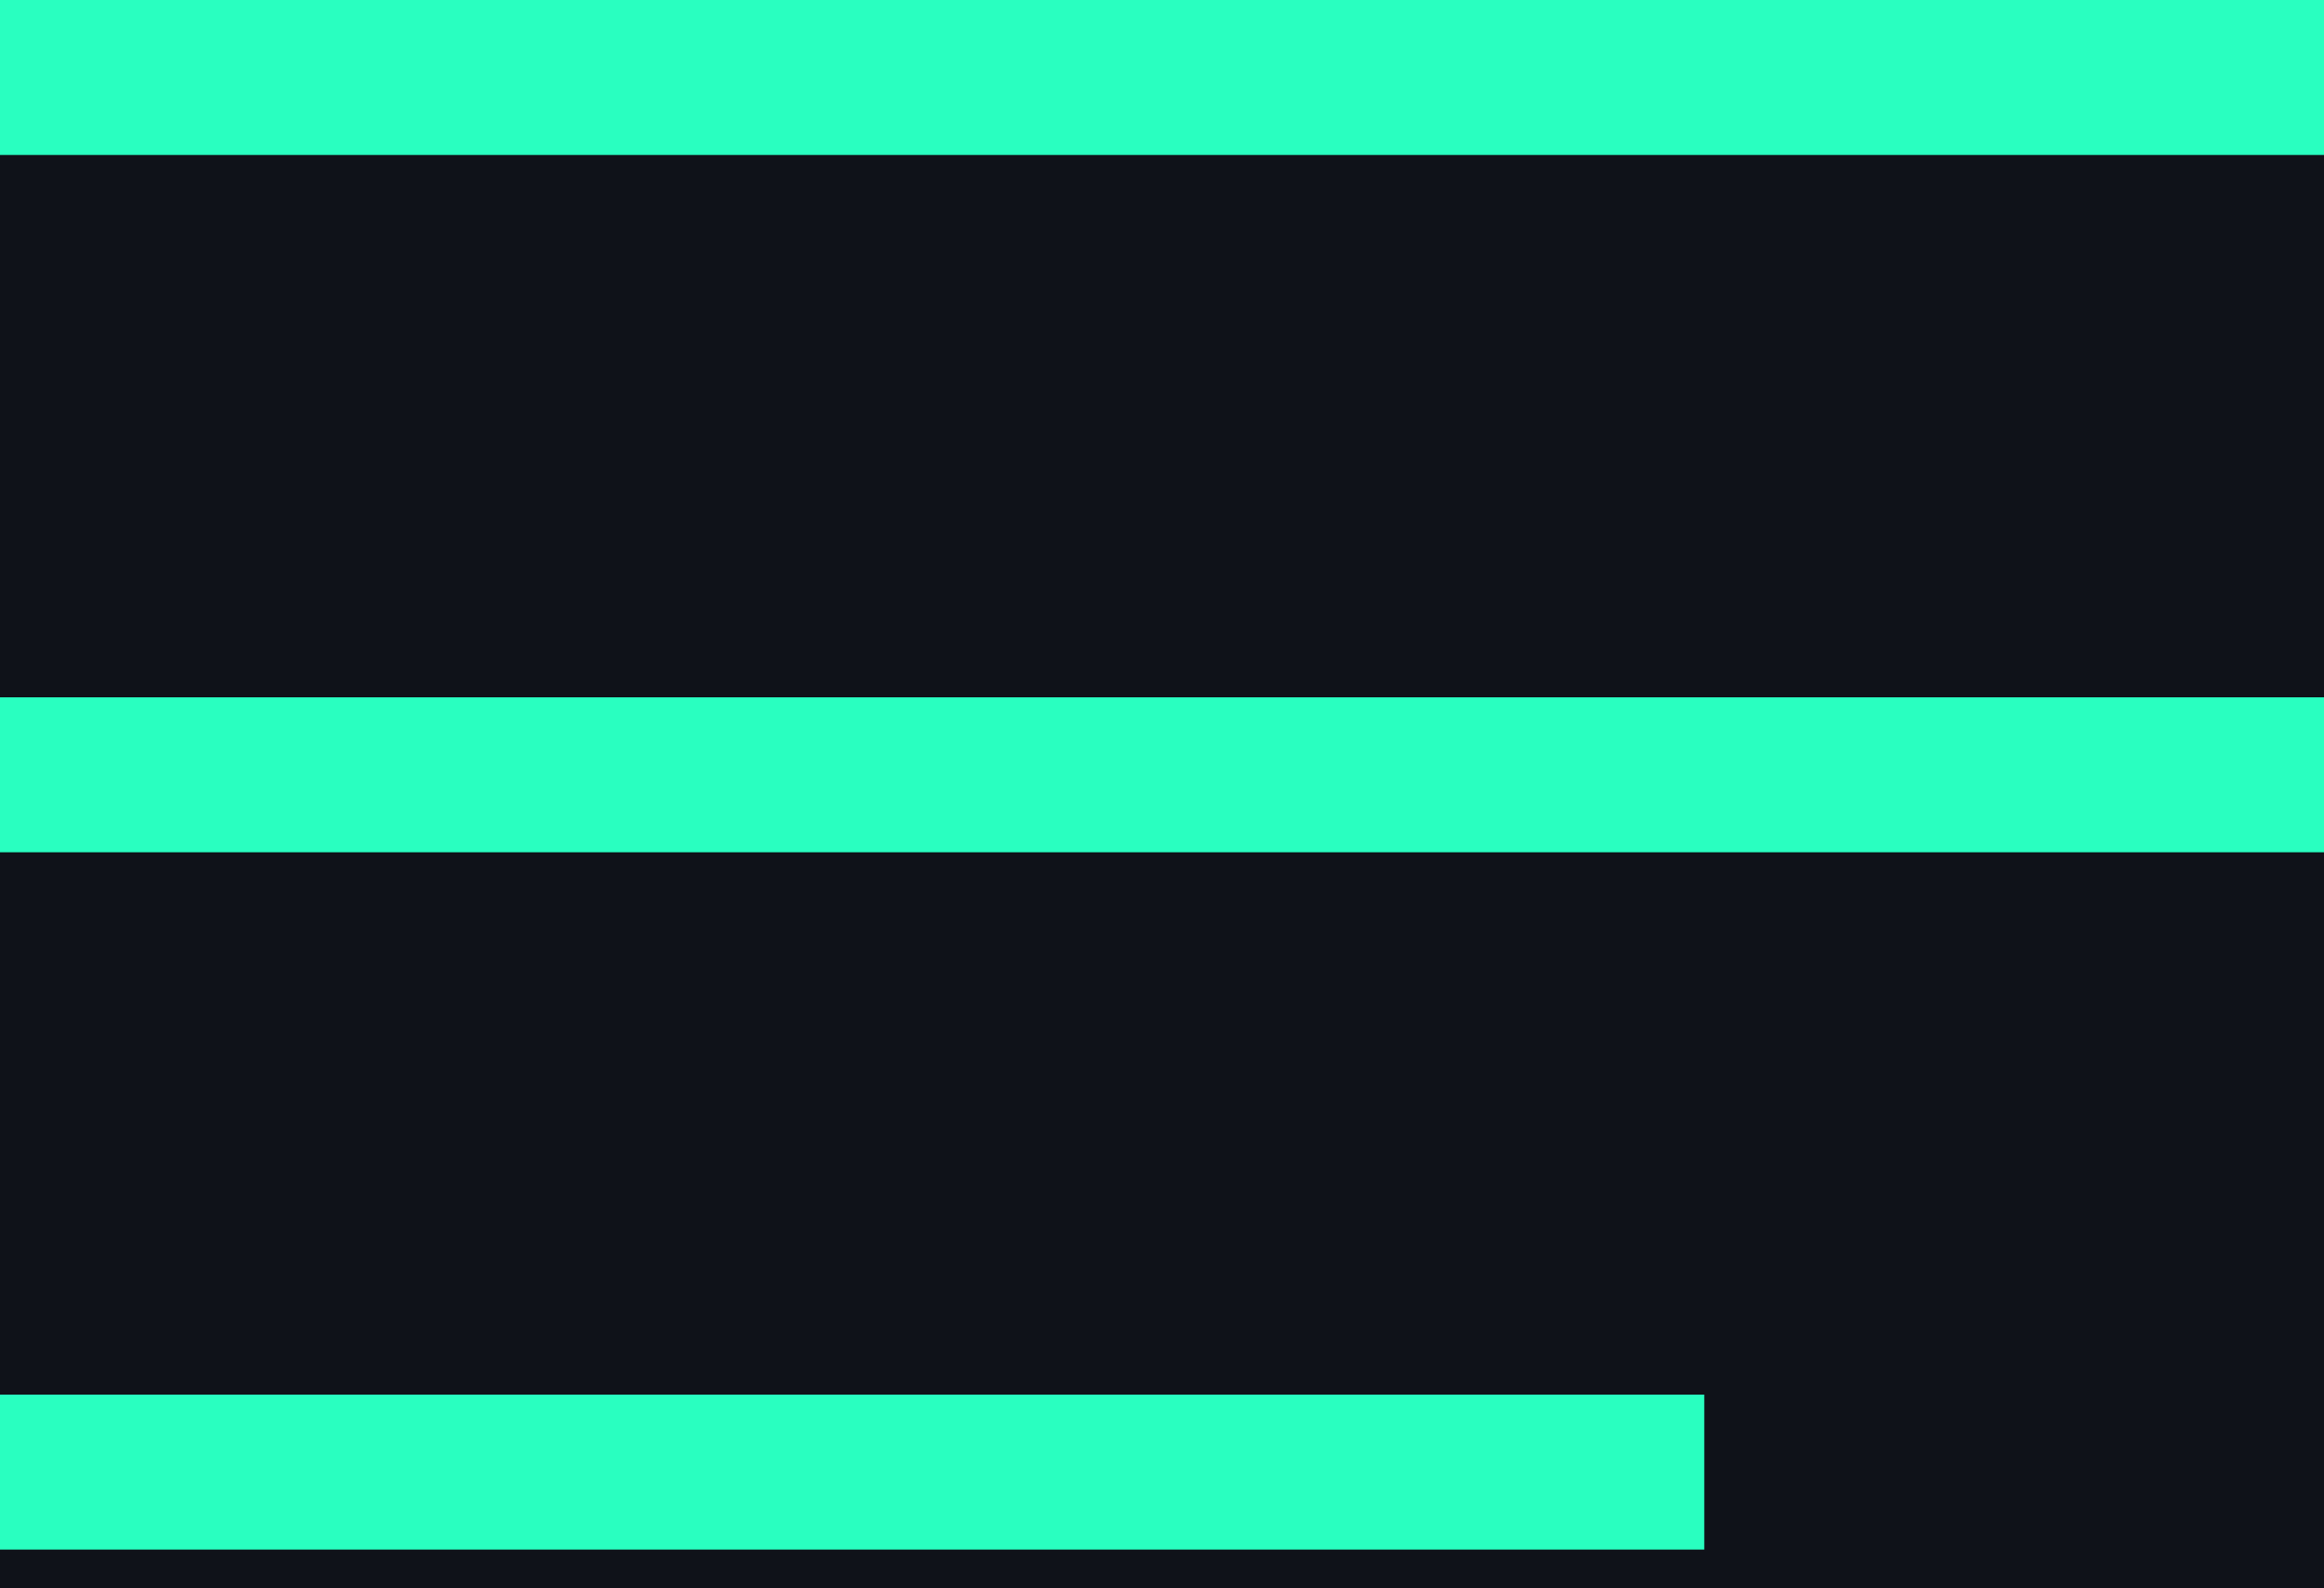
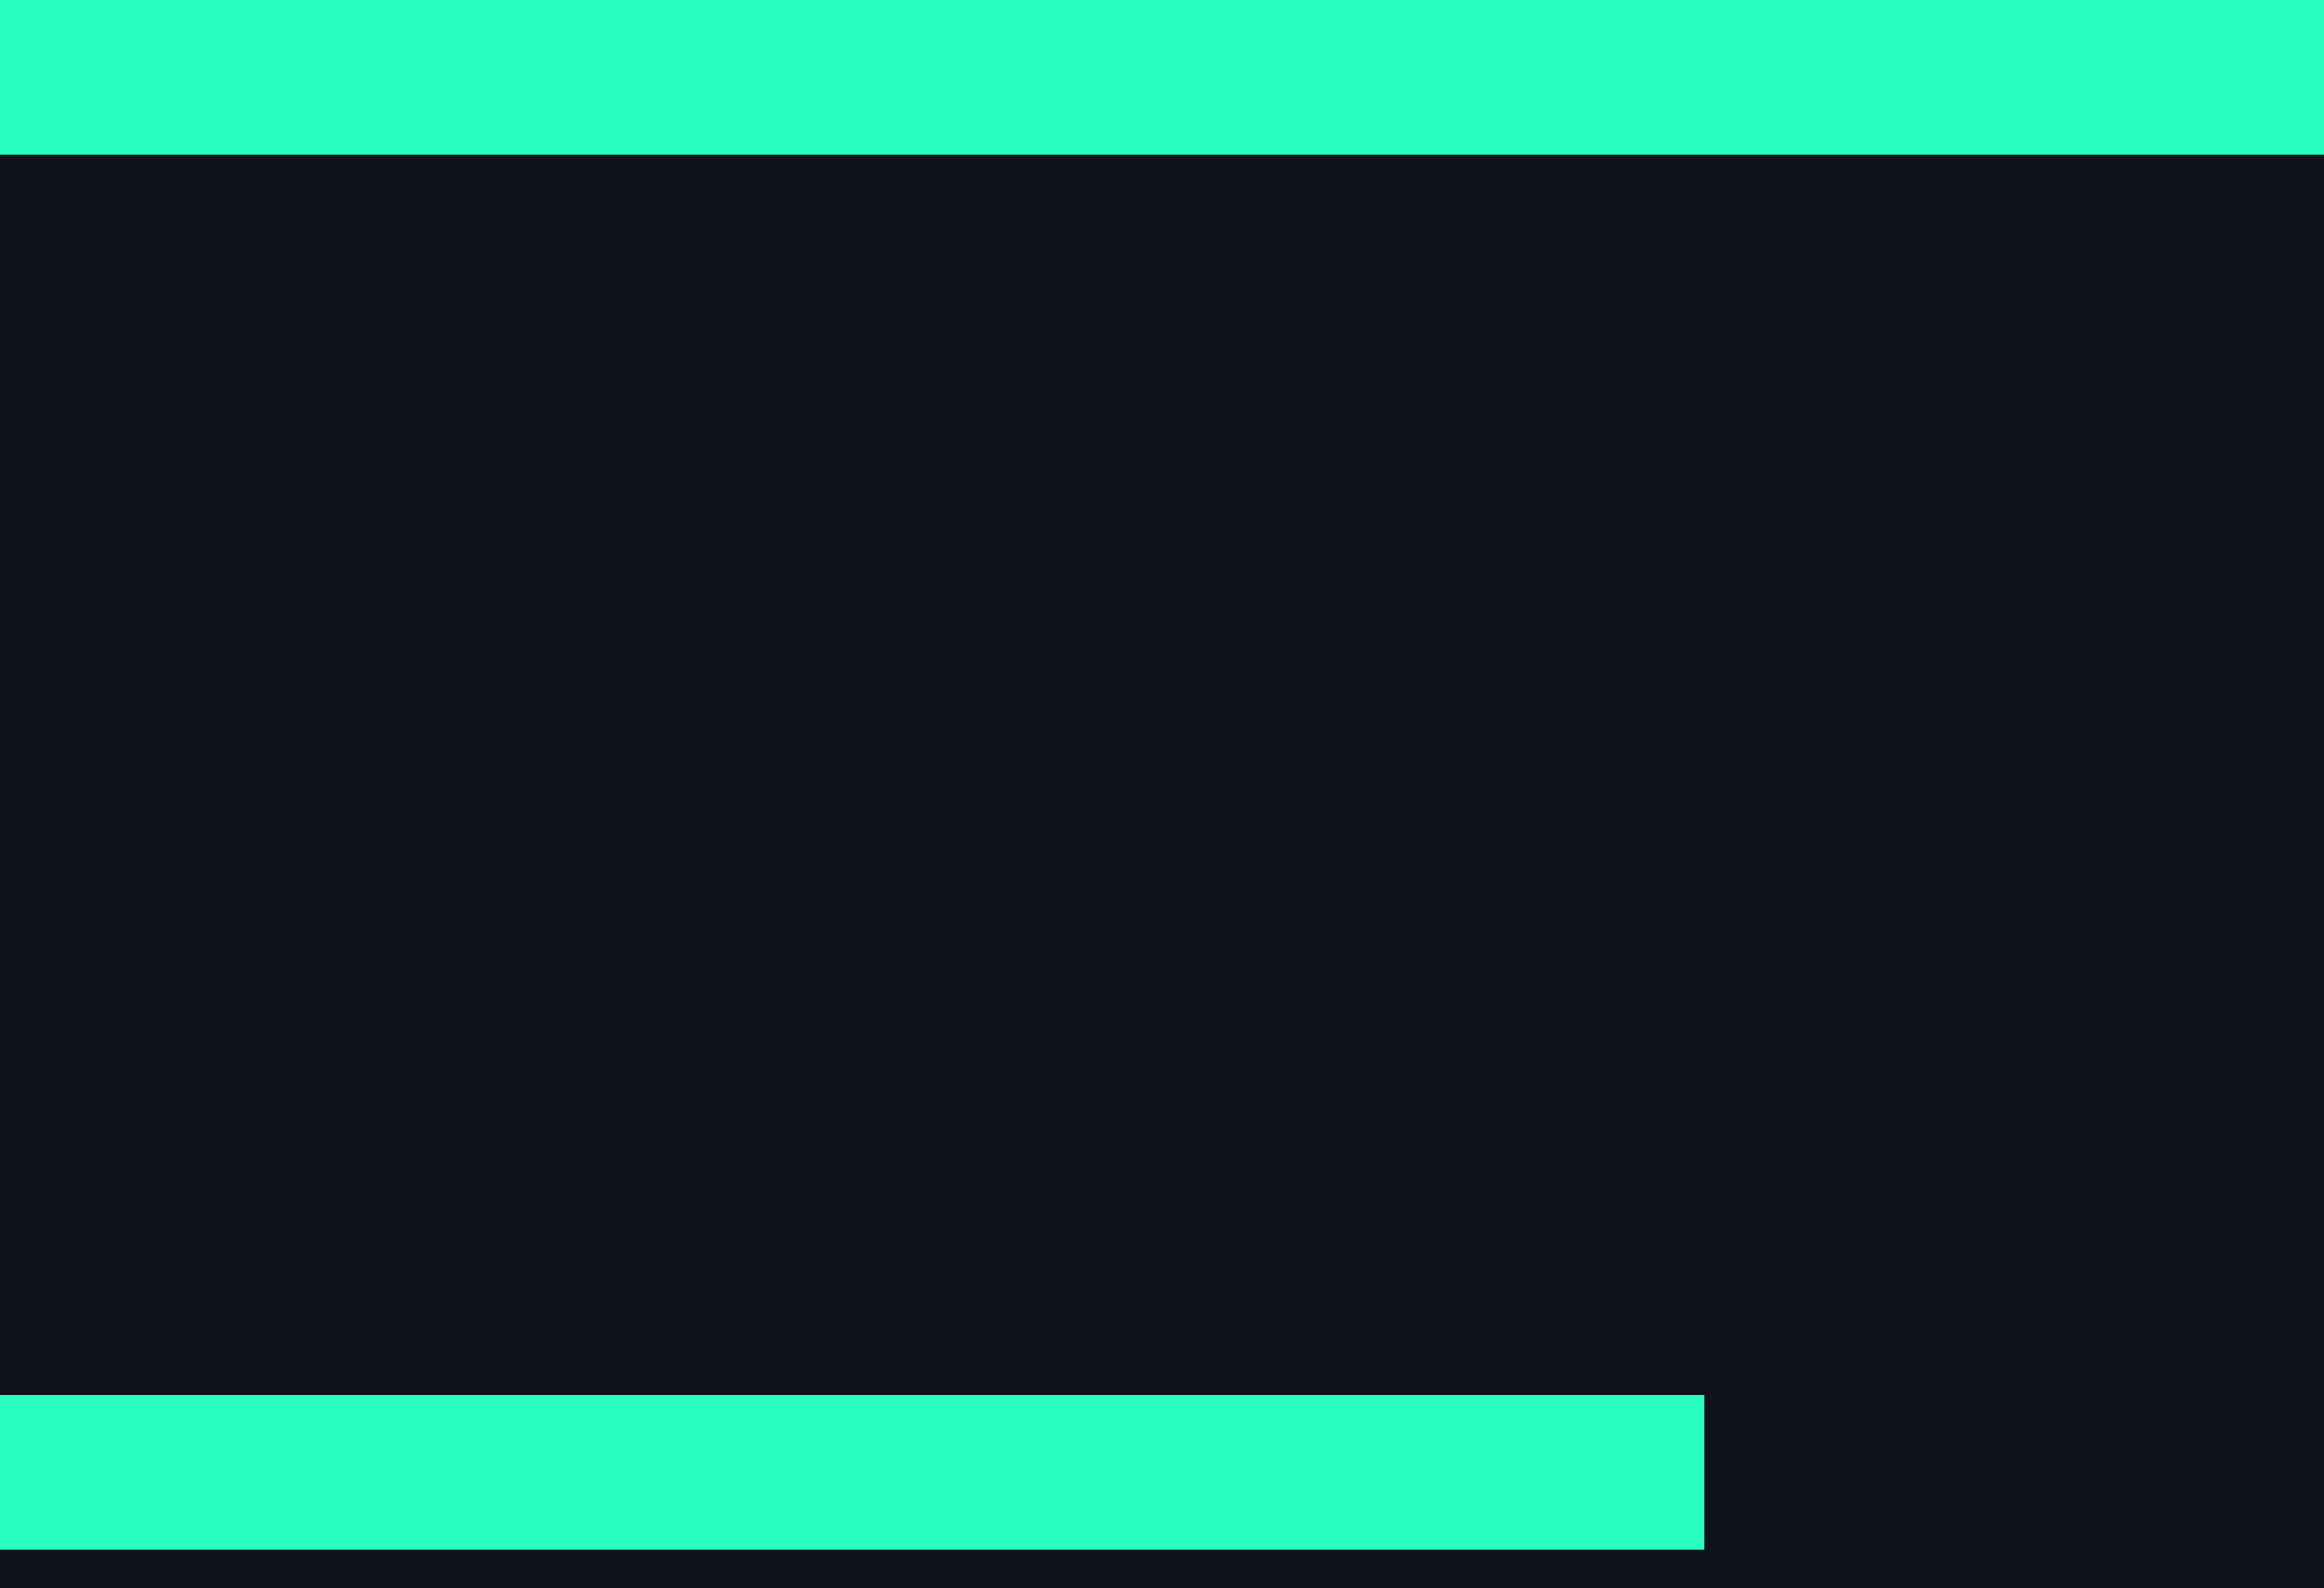
<svg xmlns="http://www.w3.org/2000/svg" width="30" height="20.5" viewBox="0 0 30 20.5">
  <g id="Menu_Burger" data-name="Menu Burger" transform="translate(-1865 -55)">
    <rect id="Rectangle_285" data-name="Rectangle 285" width="30" height="20" transform="translate(1865 55.5)" fill="#0f1219" />
    <g id="Rectangle_2" data-name="Rectangle 2" transform="translate(1865 55)" fill="none" stroke="#29ffc0" stroke-width="1">
      <rect width="30" height="2" stroke="none" />
      <rect x="0.5" y="0.5" width="29" height="1" fill="none" />
    </g>
    <g id="Rectangle_3" data-name="Rectangle 3" transform="translate(1865 64)" fill="none" stroke="#29ffc0" stroke-width="1">
      <rect width="30" height="2" stroke="none" />
-       <rect x="0.5" y="0.5" width="29" height="1" fill="none" />
    </g>
    <g id="Rectangle_4" data-name="Rectangle 4" transform="translate(1865 73)" fill="none" stroke="#29ffc0" stroke-width="1">
      <rect width="22" height="2" stroke="none" />
      <rect x="0.5" y="0.5" width="21" height="1" fill="none" />
    </g>
  </g>
</svg>